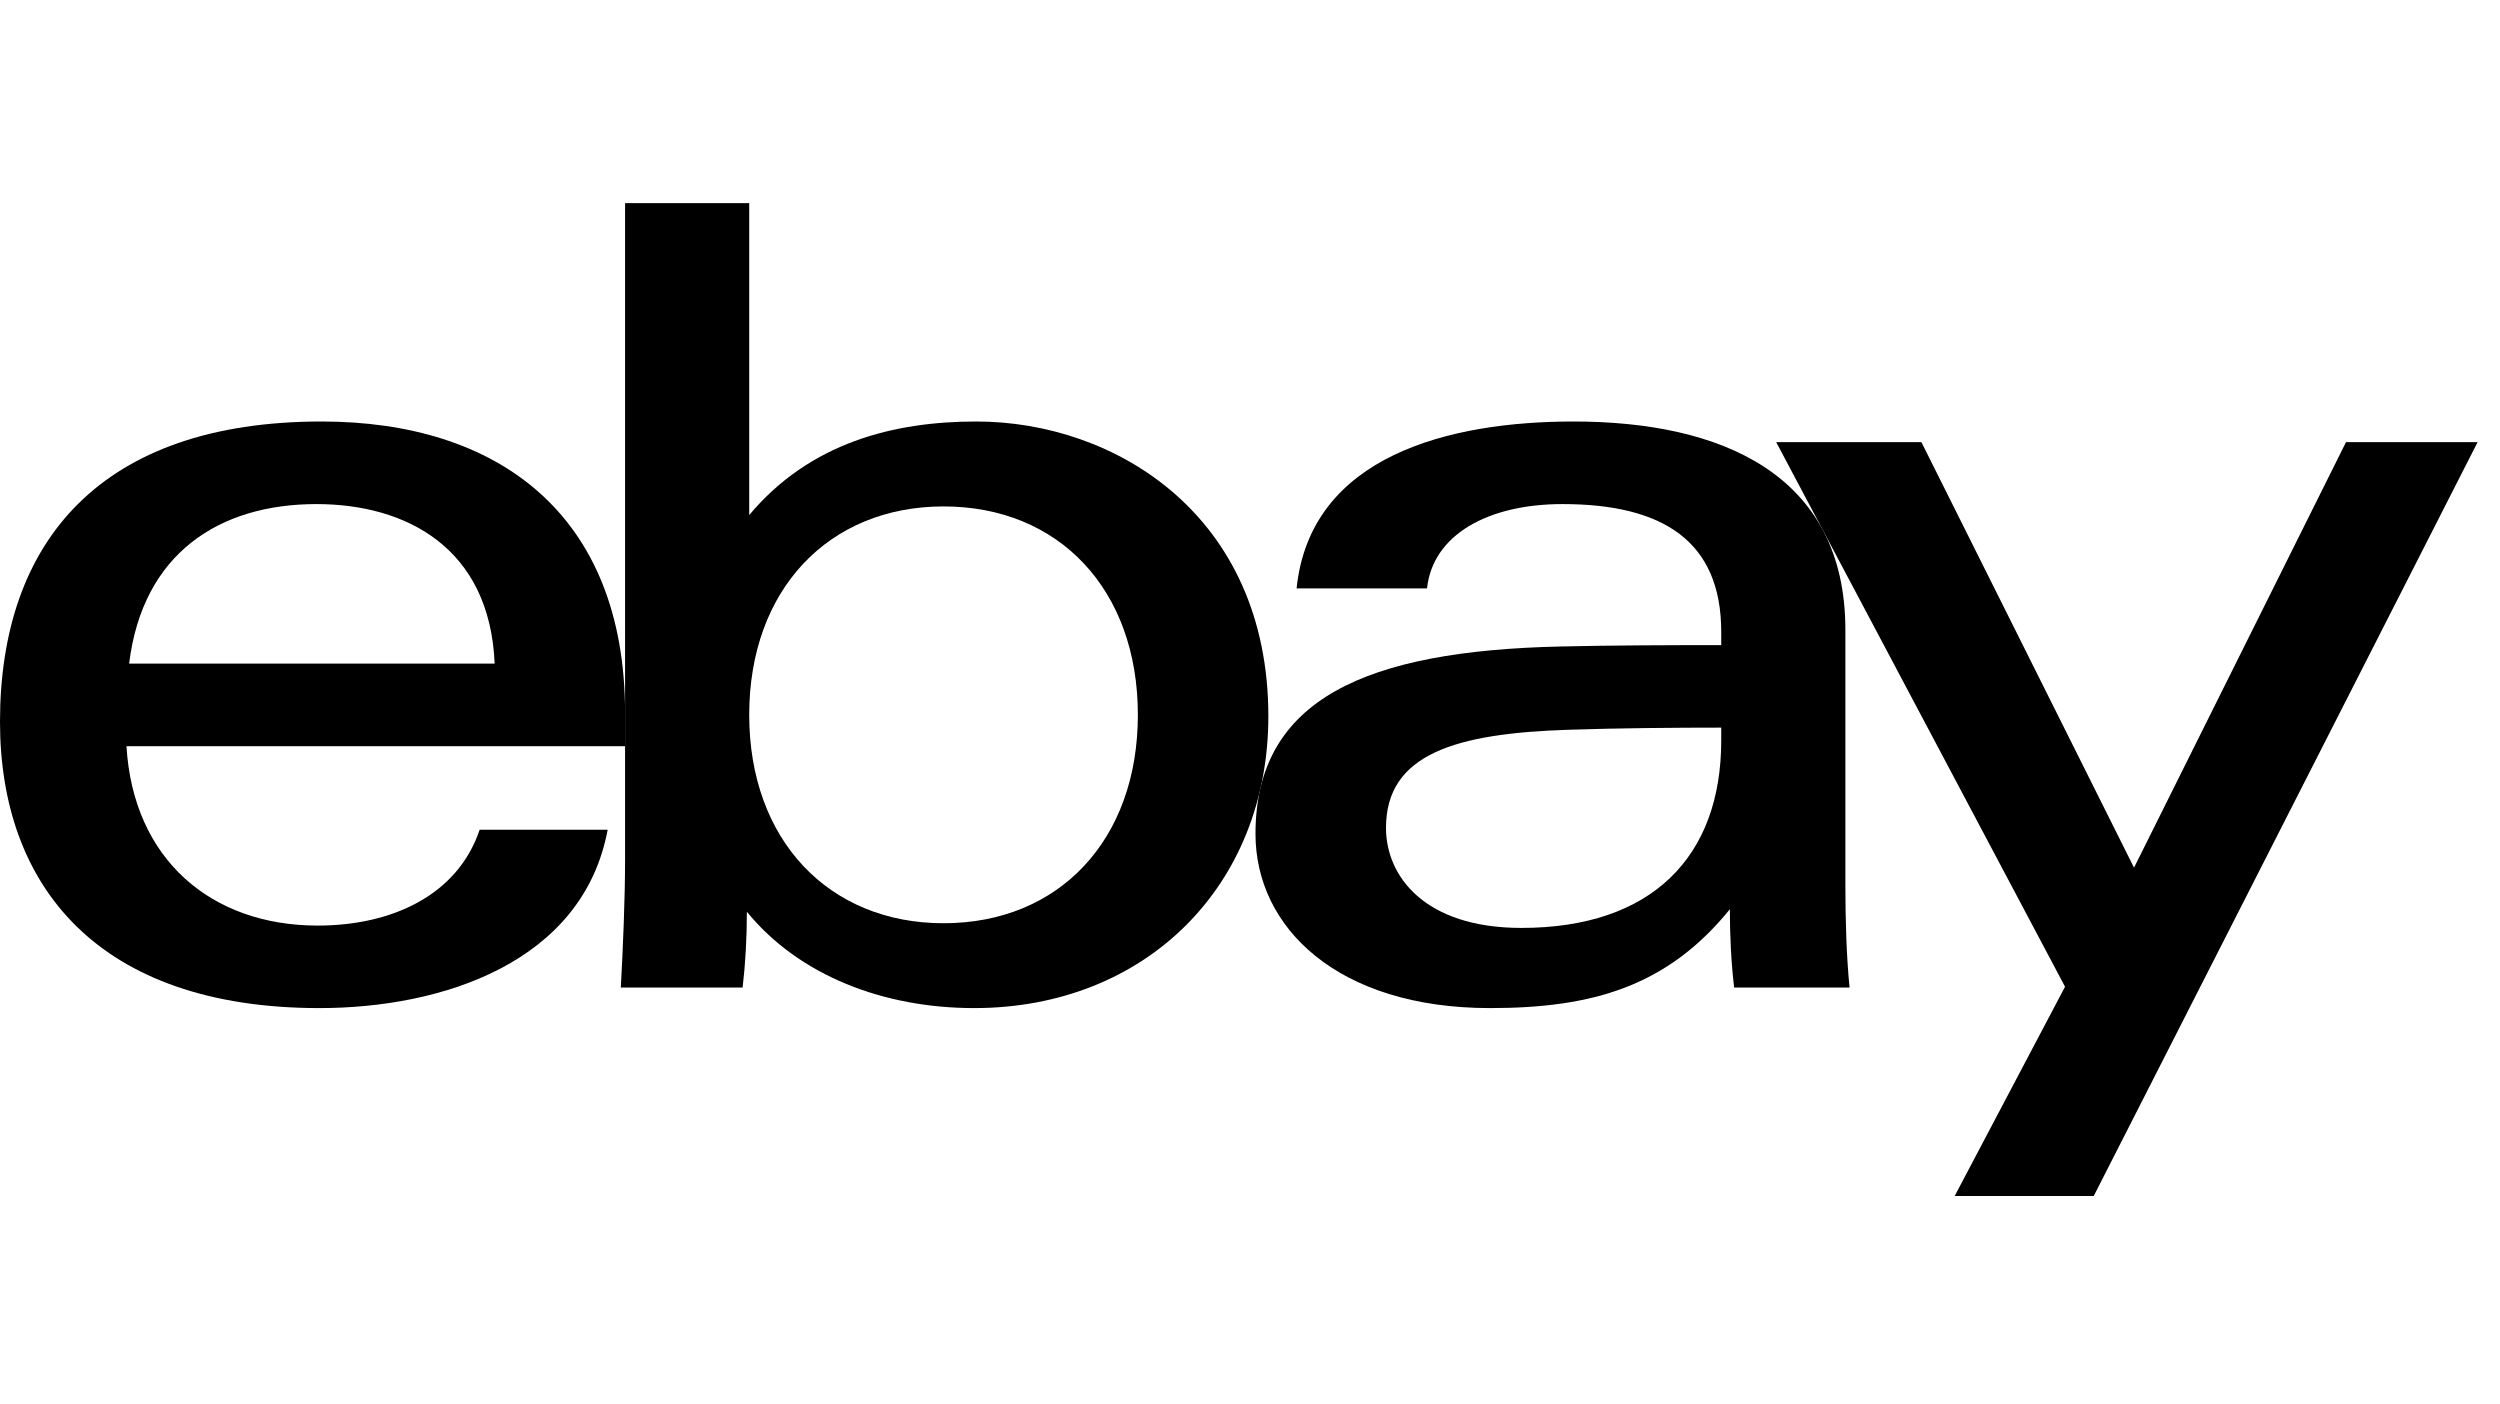
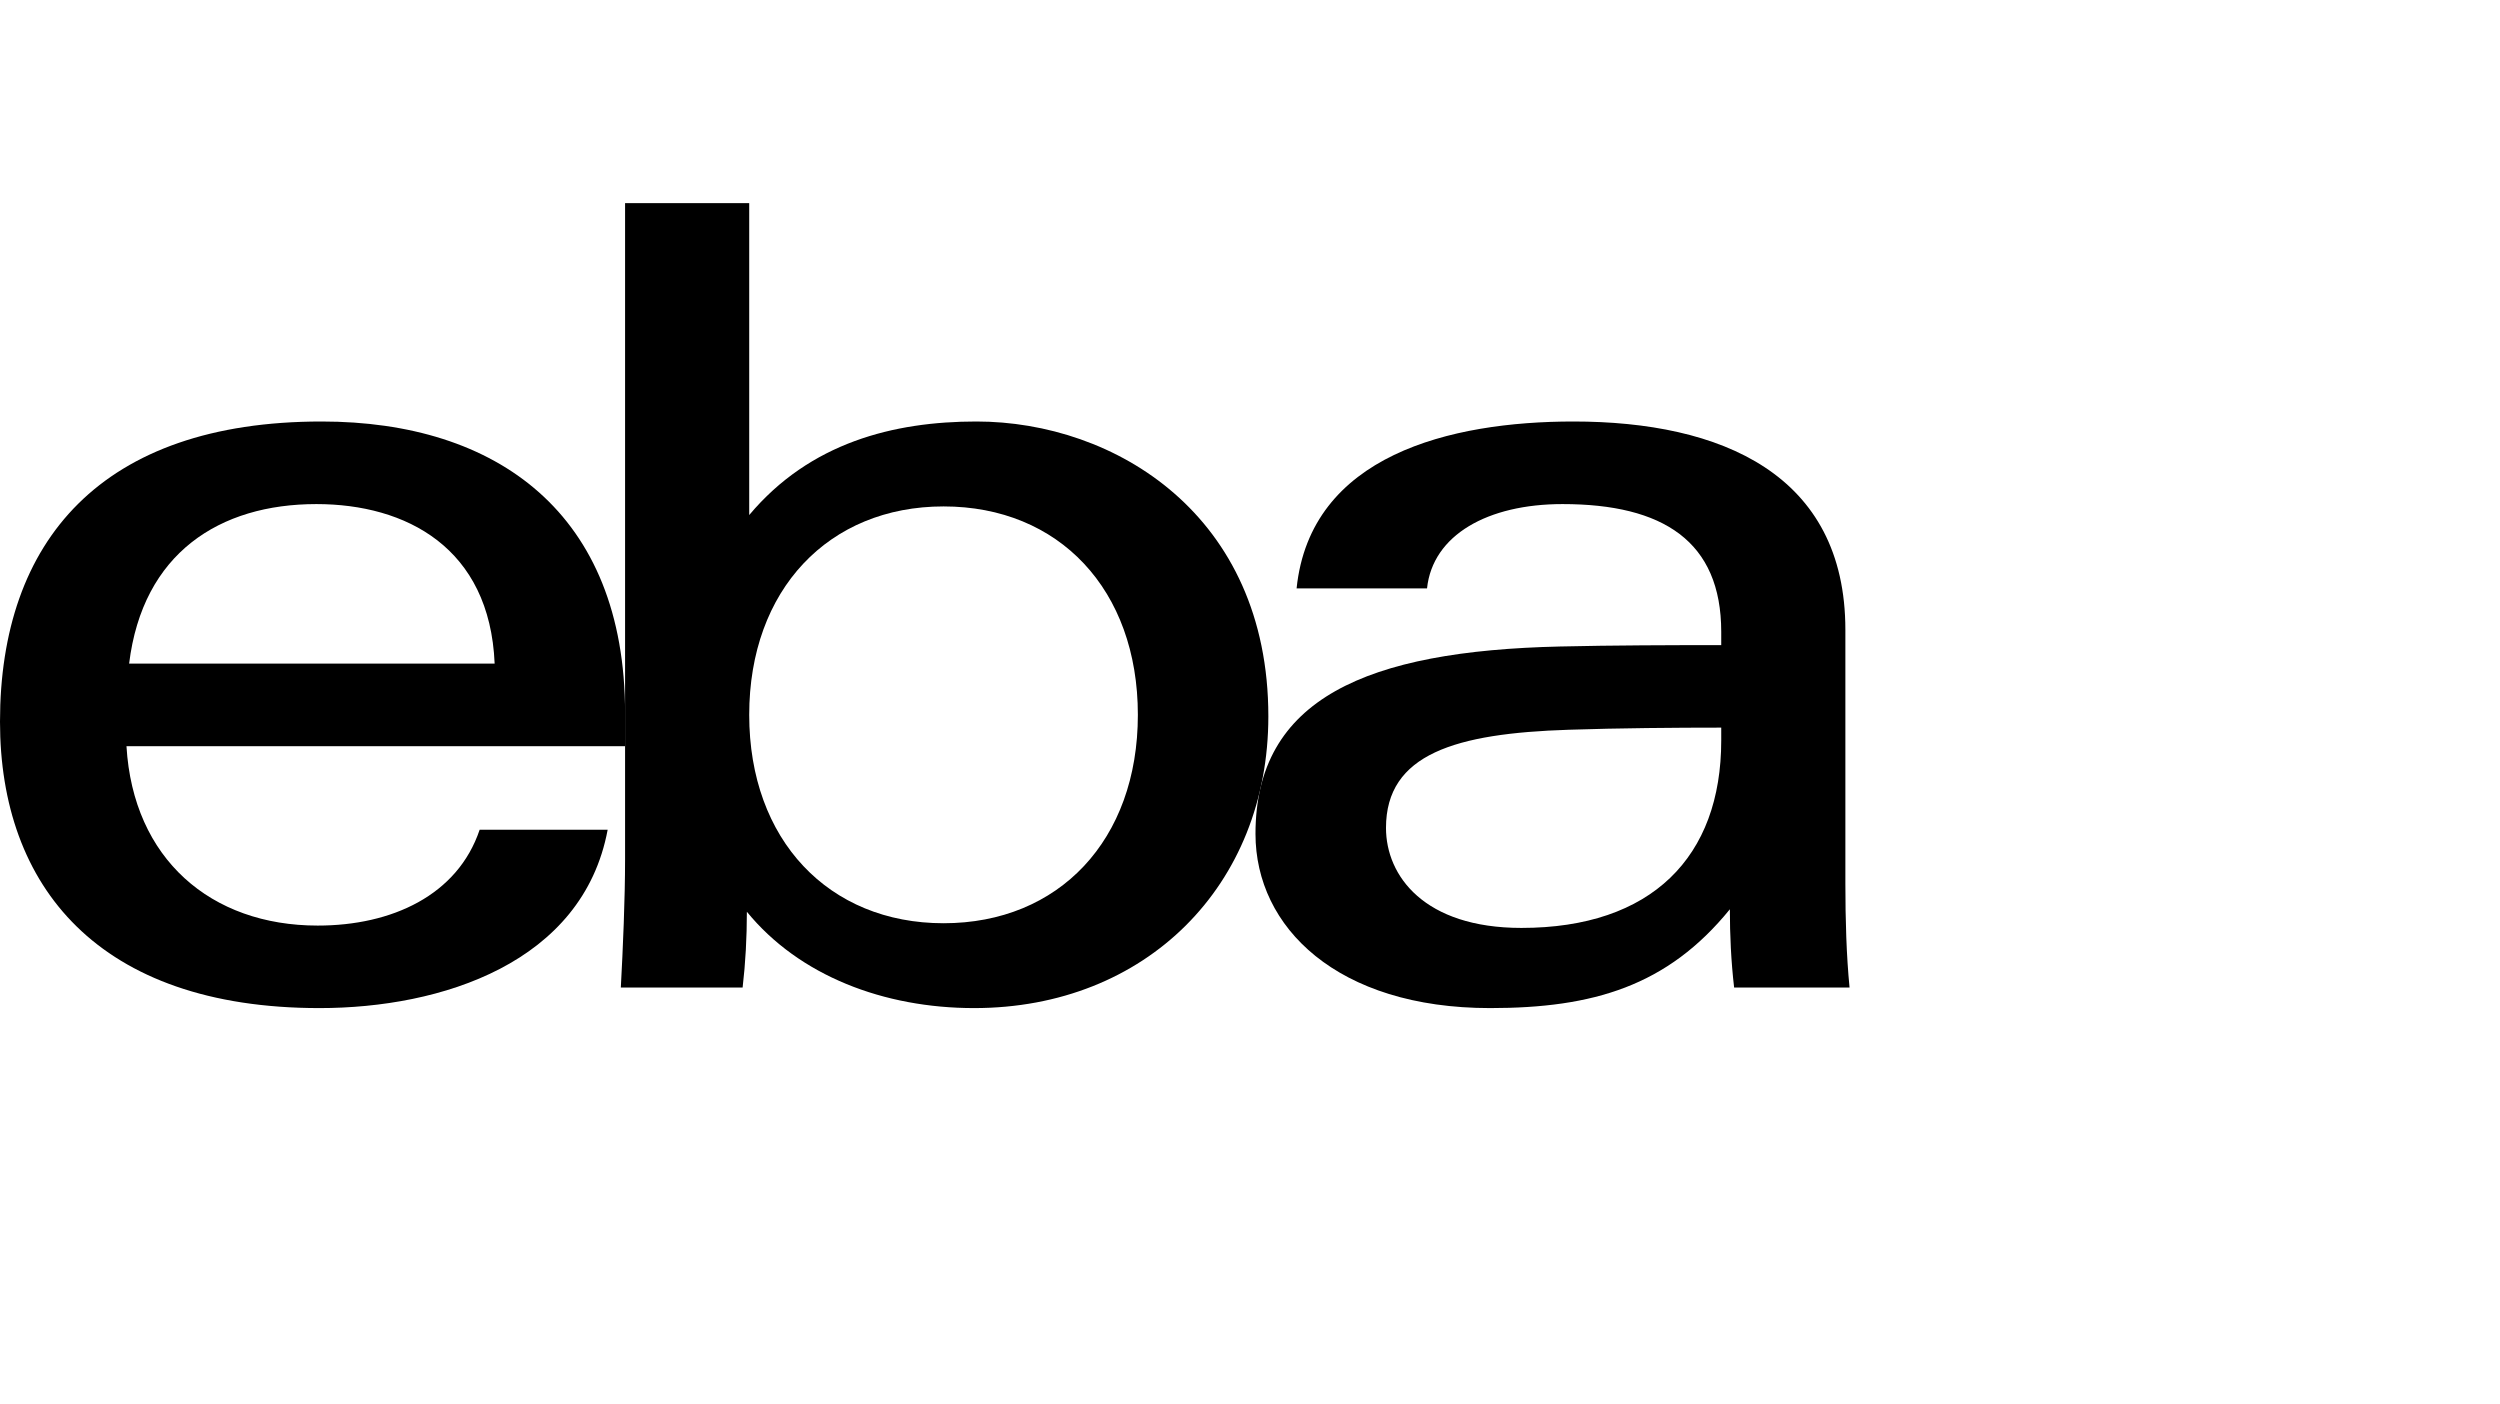
<svg xmlns="http://www.w3.org/2000/svg" width="178" zoomAndPan="magnify" viewBox="0 0 133.5 75" height="100" preserveAspectRatio="xMidYMid meet">
  <defs>
    <clipPath id="21b835b322">
      <path d="M 33 10.832 L 68 10.832 L 68 54 L 33 54 Z M 33 10.832 " />
    </clipPath>
    <clipPath id="35eab9a5b3">
      <path d="M 94 23 L 133 23 L 133 63.883 L 94 63.883 Z M 94 23 " />
    </clipPath>
  </defs>
  <g id="c5702b4902">
    <path style=" stroke:none;fill-rule:nonzero;fill:#000000;fill-opacity:1;" d="M 83.758 38.969 C 77.746 39.164 74.012 40.25 74.012 44.211 C 74.012 46.773 76.055 49.551 81.242 49.551 C 88.199 49.551 91.914 45.762 91.914 39.543 L 91.914 38.855 C 89.473 38.855 86.469 38.879 83.758 38.969 Z M 98.543 47.184 C 98.543 49.113 98.598 51.016 98.766 52.734 L 92.602 52.734 C 92.438 51.32 92.375 49.918 92.375 48.555 C 89.043 52.656 85.074 53.832 79.574 53.832 C 71.414 53.832 67.043 49.52 67.043 44.531 C 67.043 37.305 72.988 34.758 83.305 34.523 C 86.125 34.457 89.293 34.449 91.914 34.449 L 91.914 33.742 C 91.914 28.906 88.812 26.918 83.438 26.918 C 79.445 26.918 76.504 28.566 76.203 31.422 L 69.238 31.422 C 69.973 24.305 77.449 22.508 84.02 22.508 C 91.895 22.508 98.543 25.309 98.543 33.637 Z M 98.543 47.184 " />
    <path style=" stroke:none;fill-rule:nonzero;fill:#000000;fill-opacity:1;" d="M 26.414 35.438 C 26.156 29.238 21.68 26.918 16.895 26.918 C 11.734 26.918 7.617 29.527 6.895 35.438 Z M 6.754 39.848 C 7.109 45.867 11.258 49.426 16.965 49.426 C 20.918 49.426 24.434 47.812 25.613 44.309 L 32.449 44.309 C 31.121 51.418 23.566 53.832 17.062 53.832 C 5.238 53.832 0 47.32 0 38.539 C 0 28.875 5.418 22.508 17.172 22.508 C 26.523 22.508 33.379 27.402 33.379 38.086 L 33.379 39.848 Z M 6.754 39.848 " />
    <g clip-rule="nonzero" clip-path="url(#21b835b322)">
      <path style=" stroke:none;fill-rule:nonzero;fill:#000000;fill-opacity:1;" d="M 50.387 49.301 C 56.547 49.301 60.762 44.863 60.762 38.172 C 60.762 31.48 56.547 27.043 50.387 27.043 C 44.258 27.043 40.008 31.48 40.008 38.172 C 40.008 44.863 44.258 49.301 50.387 49.301 Z M 33.379 10.848 L 40.008 10.848 L 40.008 27.504 C 43.254 23.633 47.73 22.508 52.137 22.508 C 59.523 22.508 67.73 27.492 67.73 38.254 C 67.73 47.27 61.203 53.832 52.016 53.832 C 47.203 53.832 42.676 52.109 39.883 48.688 C 39.883 50.055 39.809 51.43 39.656 52.734 L 33.152 52.734 C 33.266 50.629 33.379 48.008 33.379 45.887 Z M 33.379 10.848 " />
    </g>
    <g clip-rule="nonzero" clip-path="url(#35eab9a5b3)">
-       <path style=" stroke:none;fill-rule:nonzero;fill:#000000;fill-opacity:1;" d="M 132.305 23.609 L 111.805 63.867 L 104.379 63.867 L 110.273 52.691 L 94.848 23.609 L 102.602 23.609 L 113.957 46.332 L 125.277 23.609 Z M 132.305 23.609 " />
-     </g>
+       </g>
  </g>
</svg>